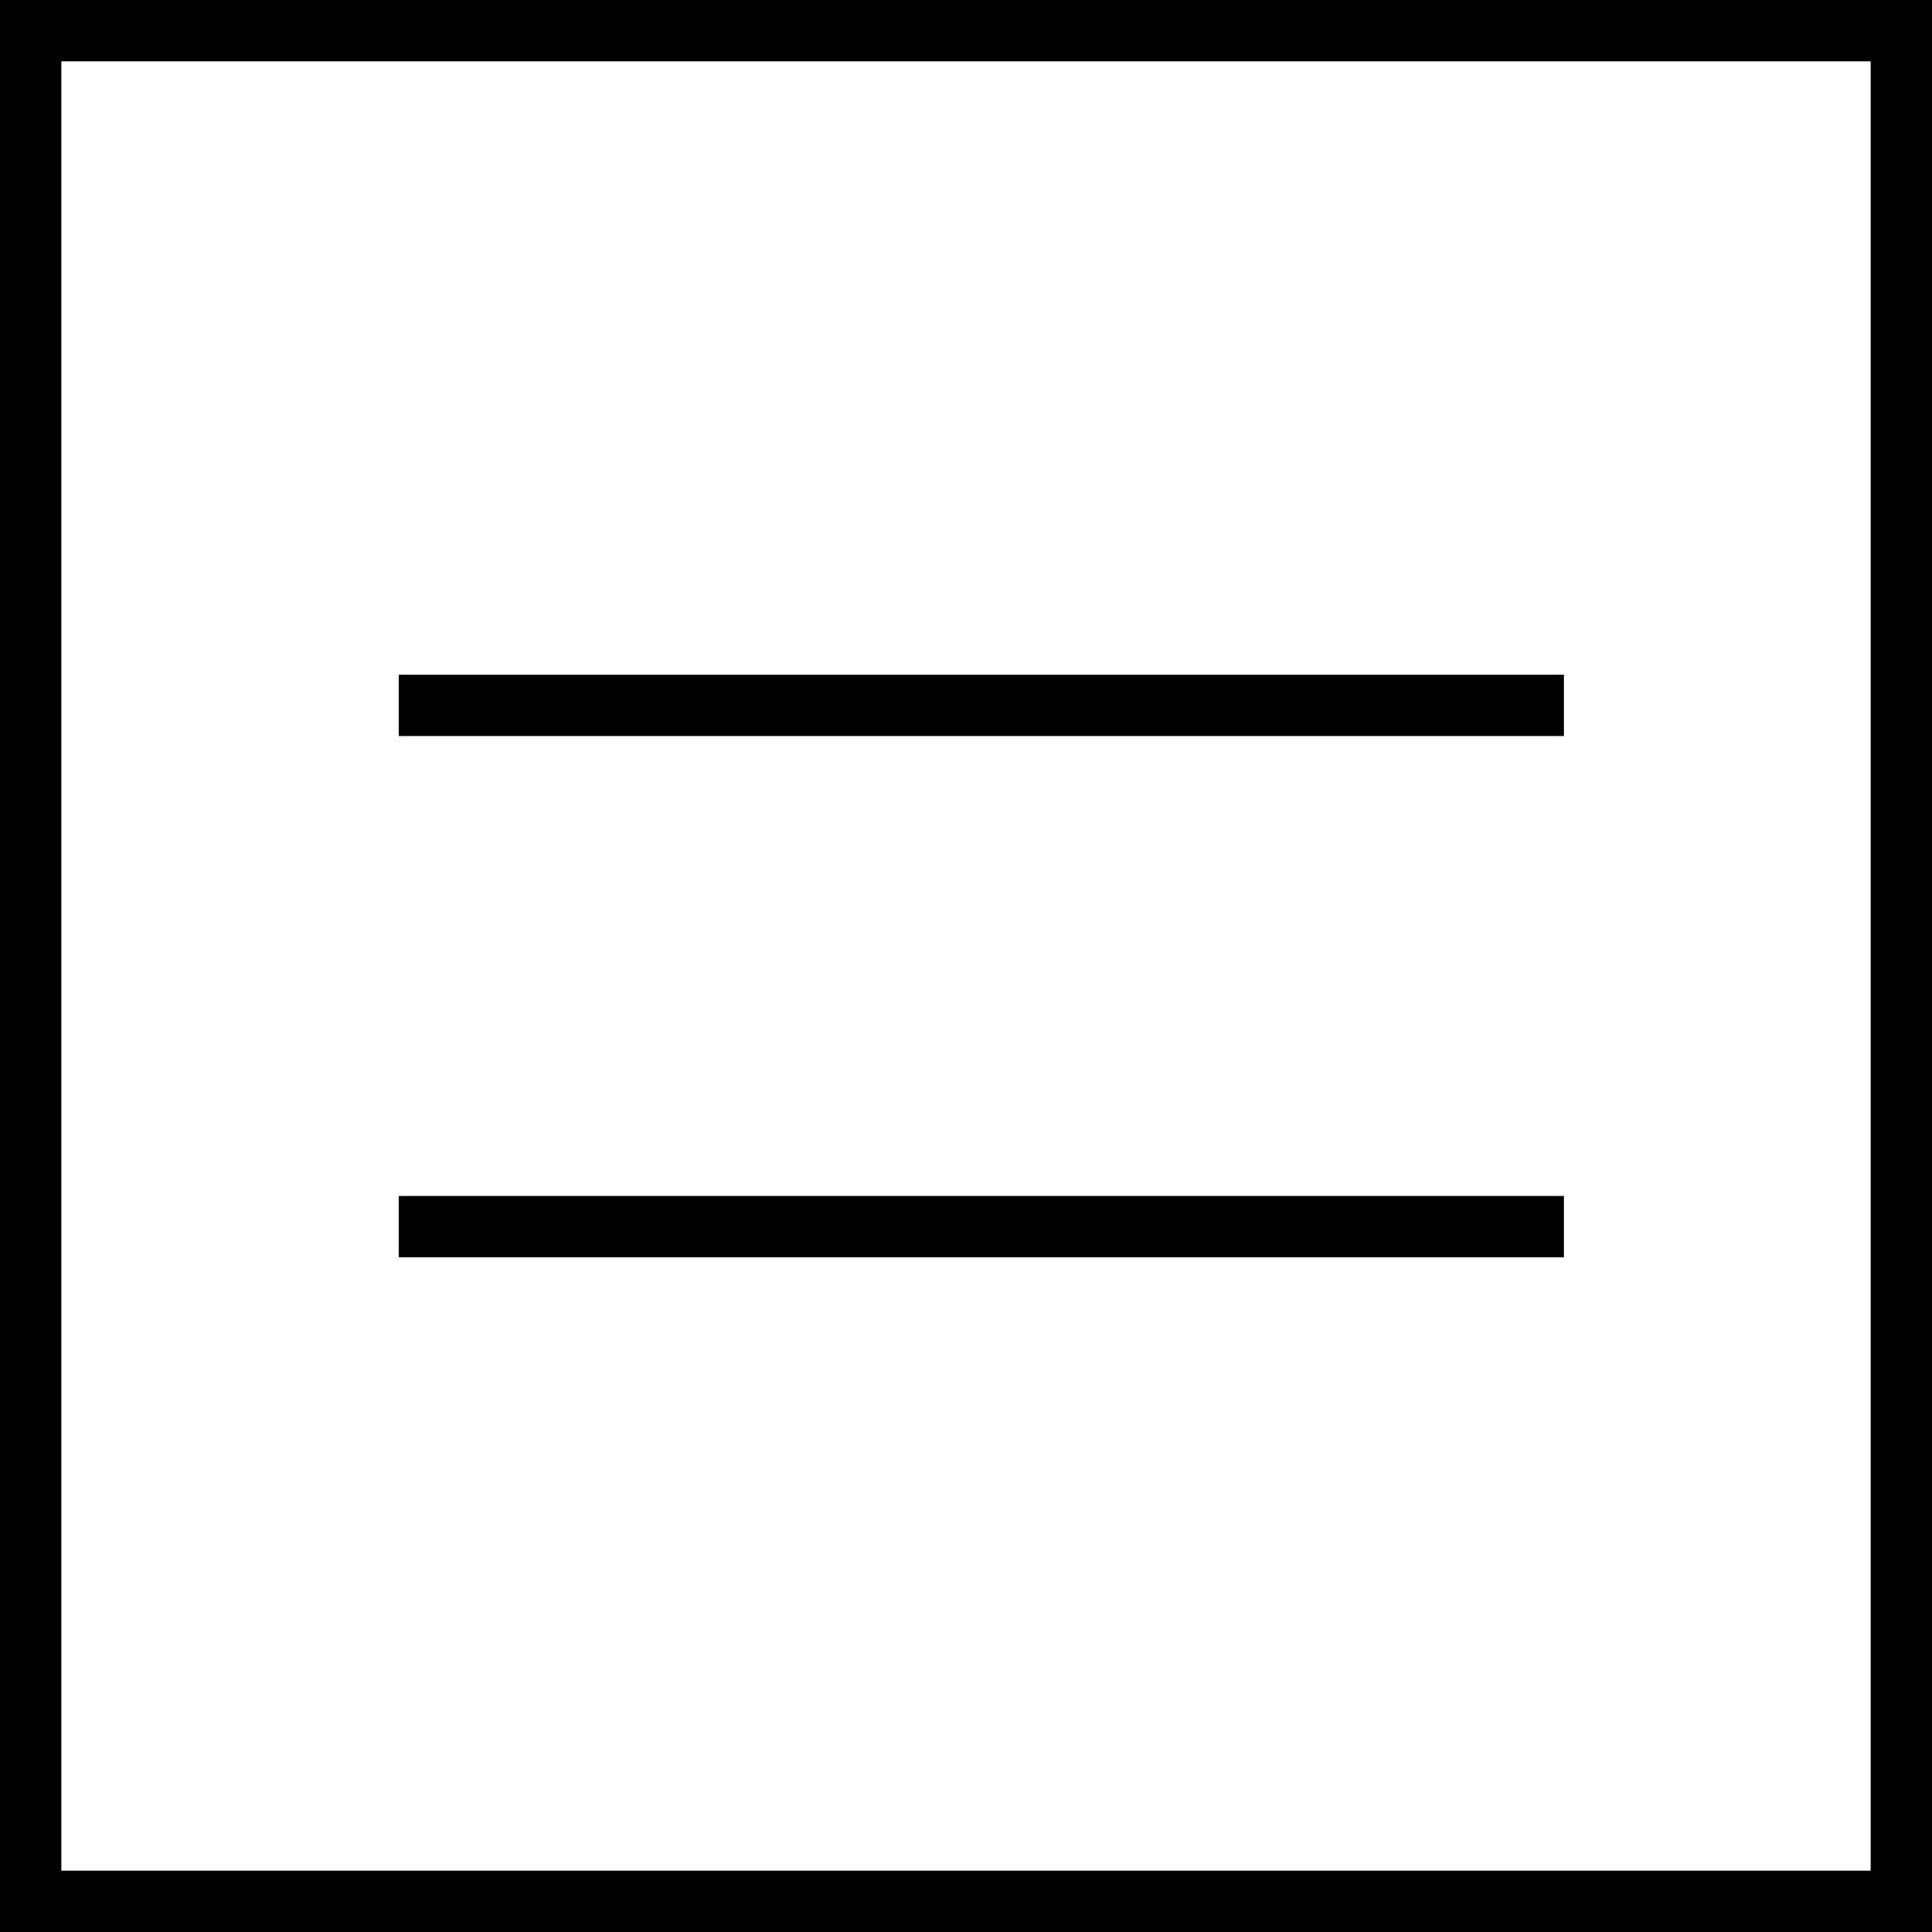
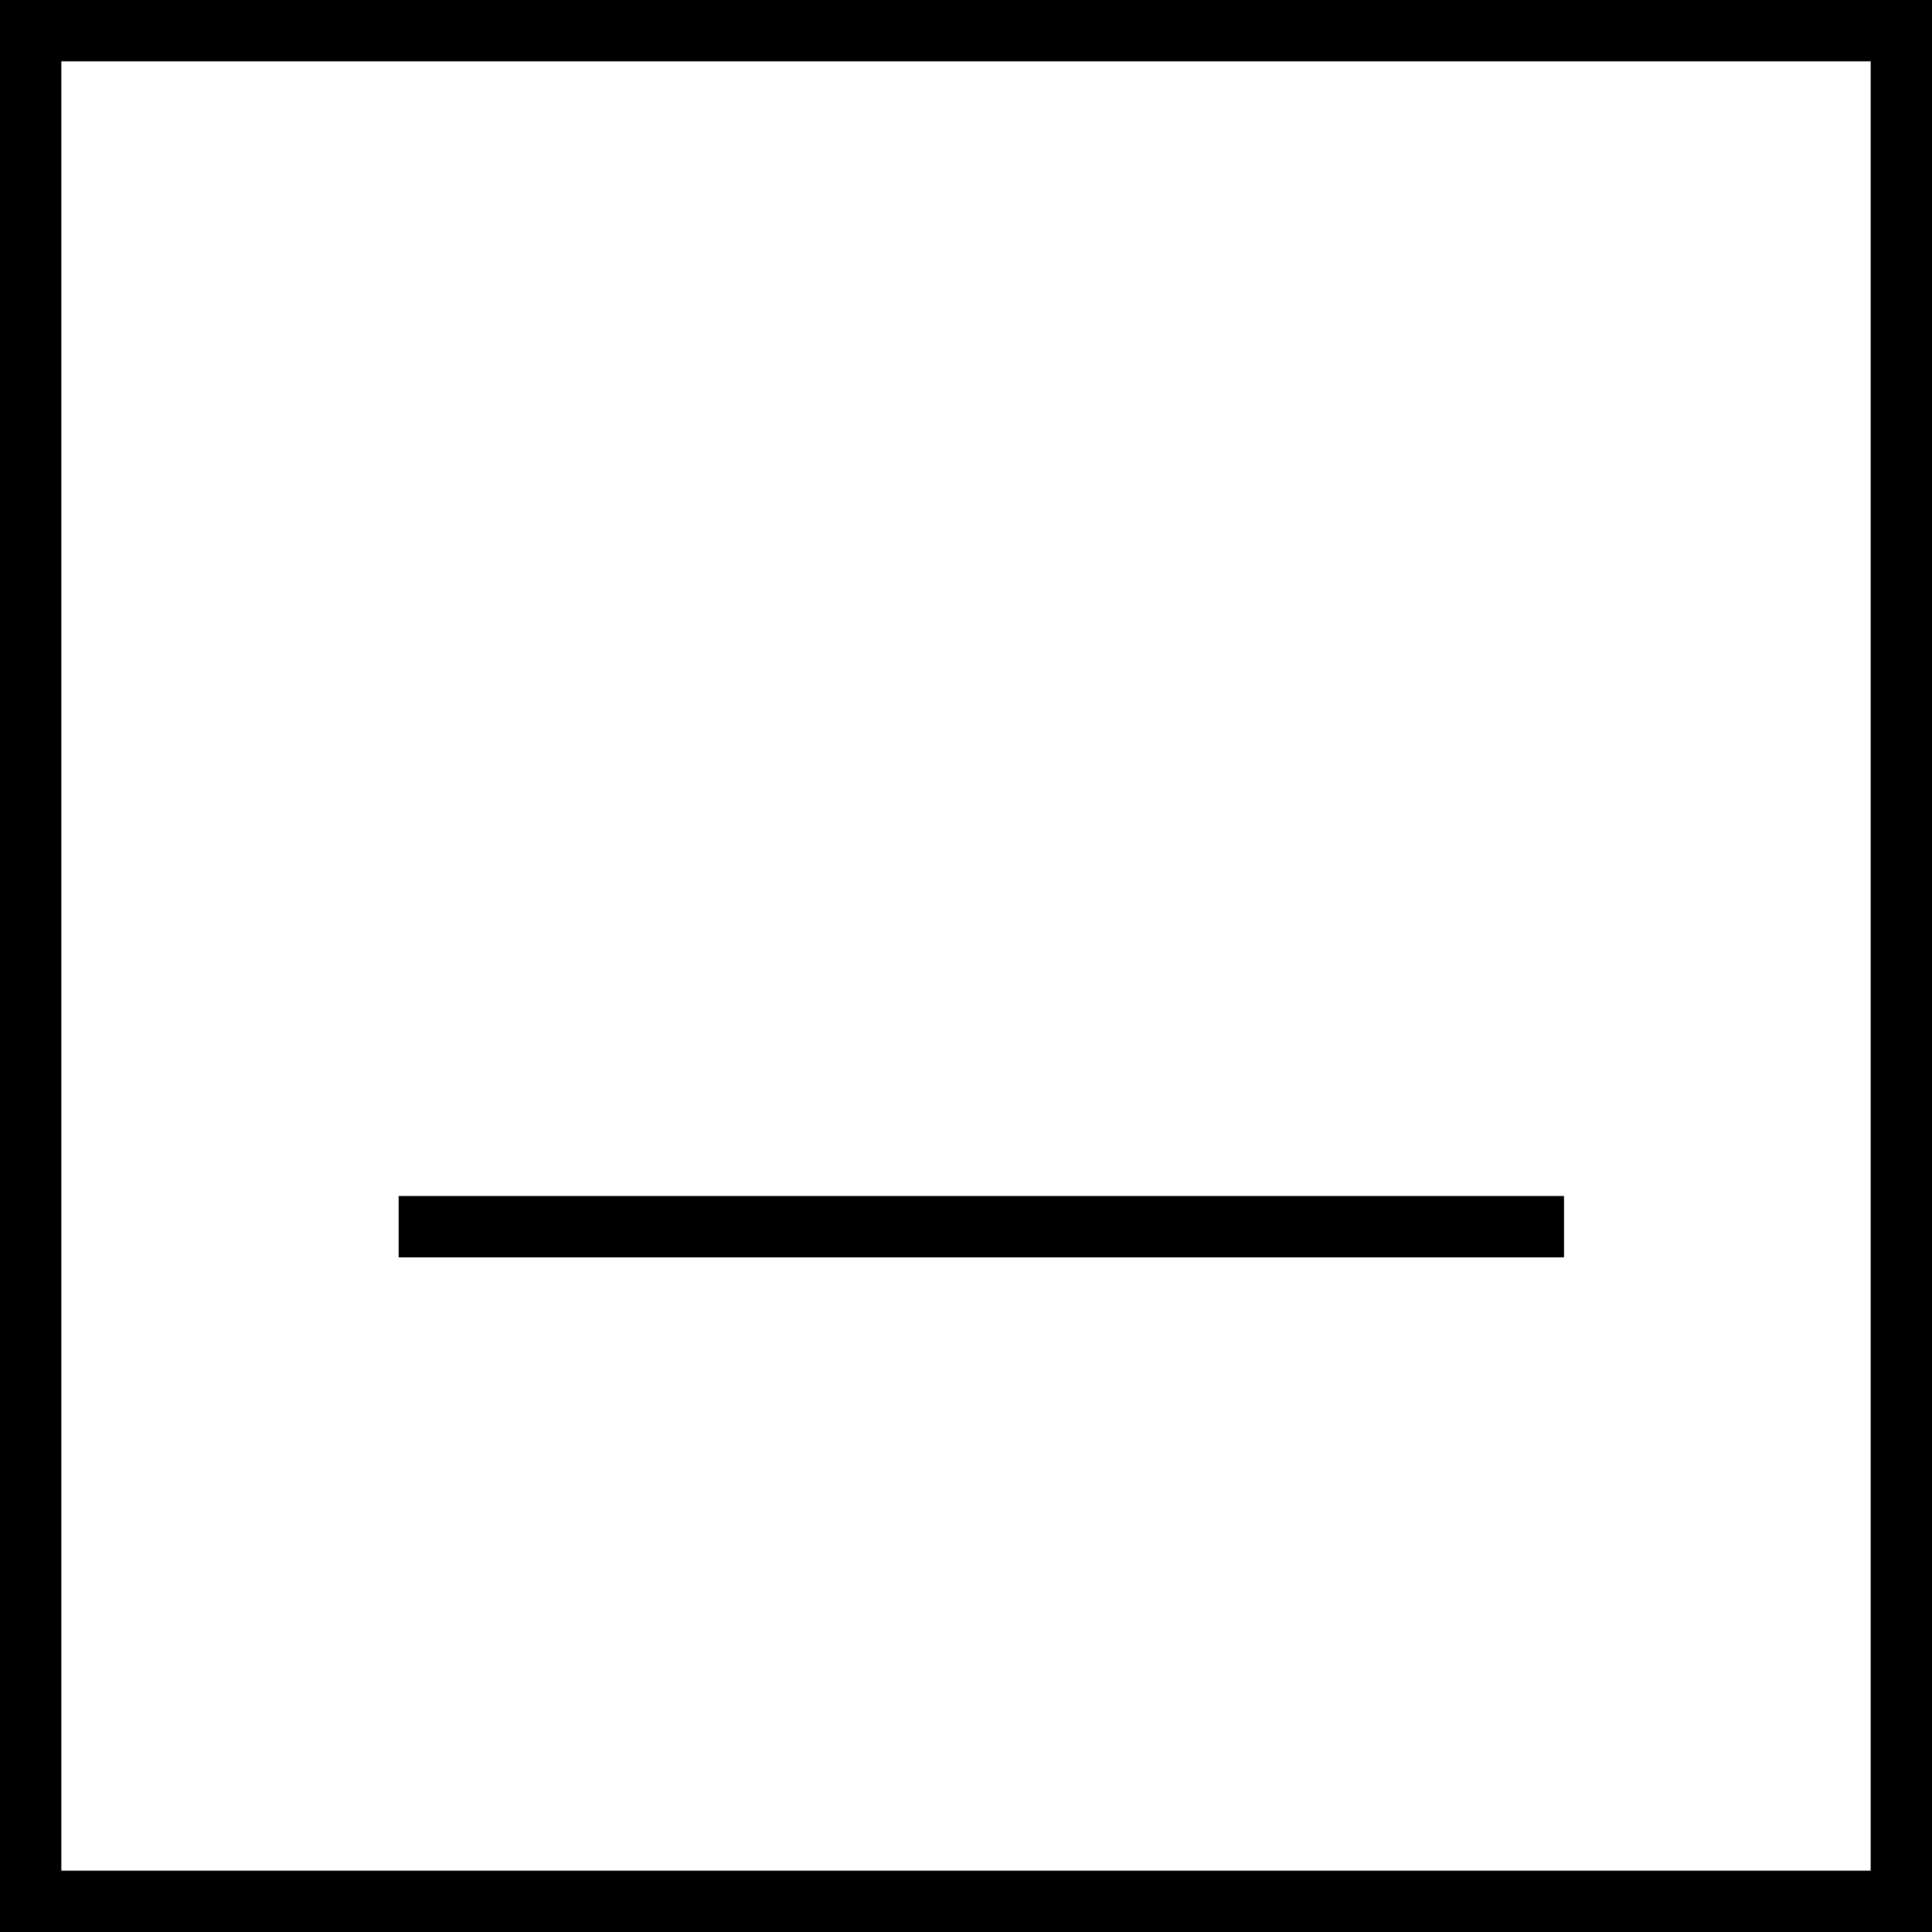
<svg xmlns="http://www.w3.org/2000/svg" width="63px" height="63px" viewBox="0 0 63 63" version="1.1">
  <title>icon-dry-flat</title>
  <g id="Page-1" stroke="none" stroke-width="1" fill="none" fill-rule="evenodd">
    <g id="icon-dry-flat" transform="translate(1, 1)" stroke="#000000" stroke-width="2">
      <rect id="Rectangle" x="0" y="0" width="61" height="61" />
-       <line x1="13" y1="22" x2="49" y2="22" id="Line" stroke-linecap="square" />
      <line x1="13" y1="39" x2="49" y2="39" id="Line-Copy" stroke-linecap="square" />
    </g>
  </g>
</svg>